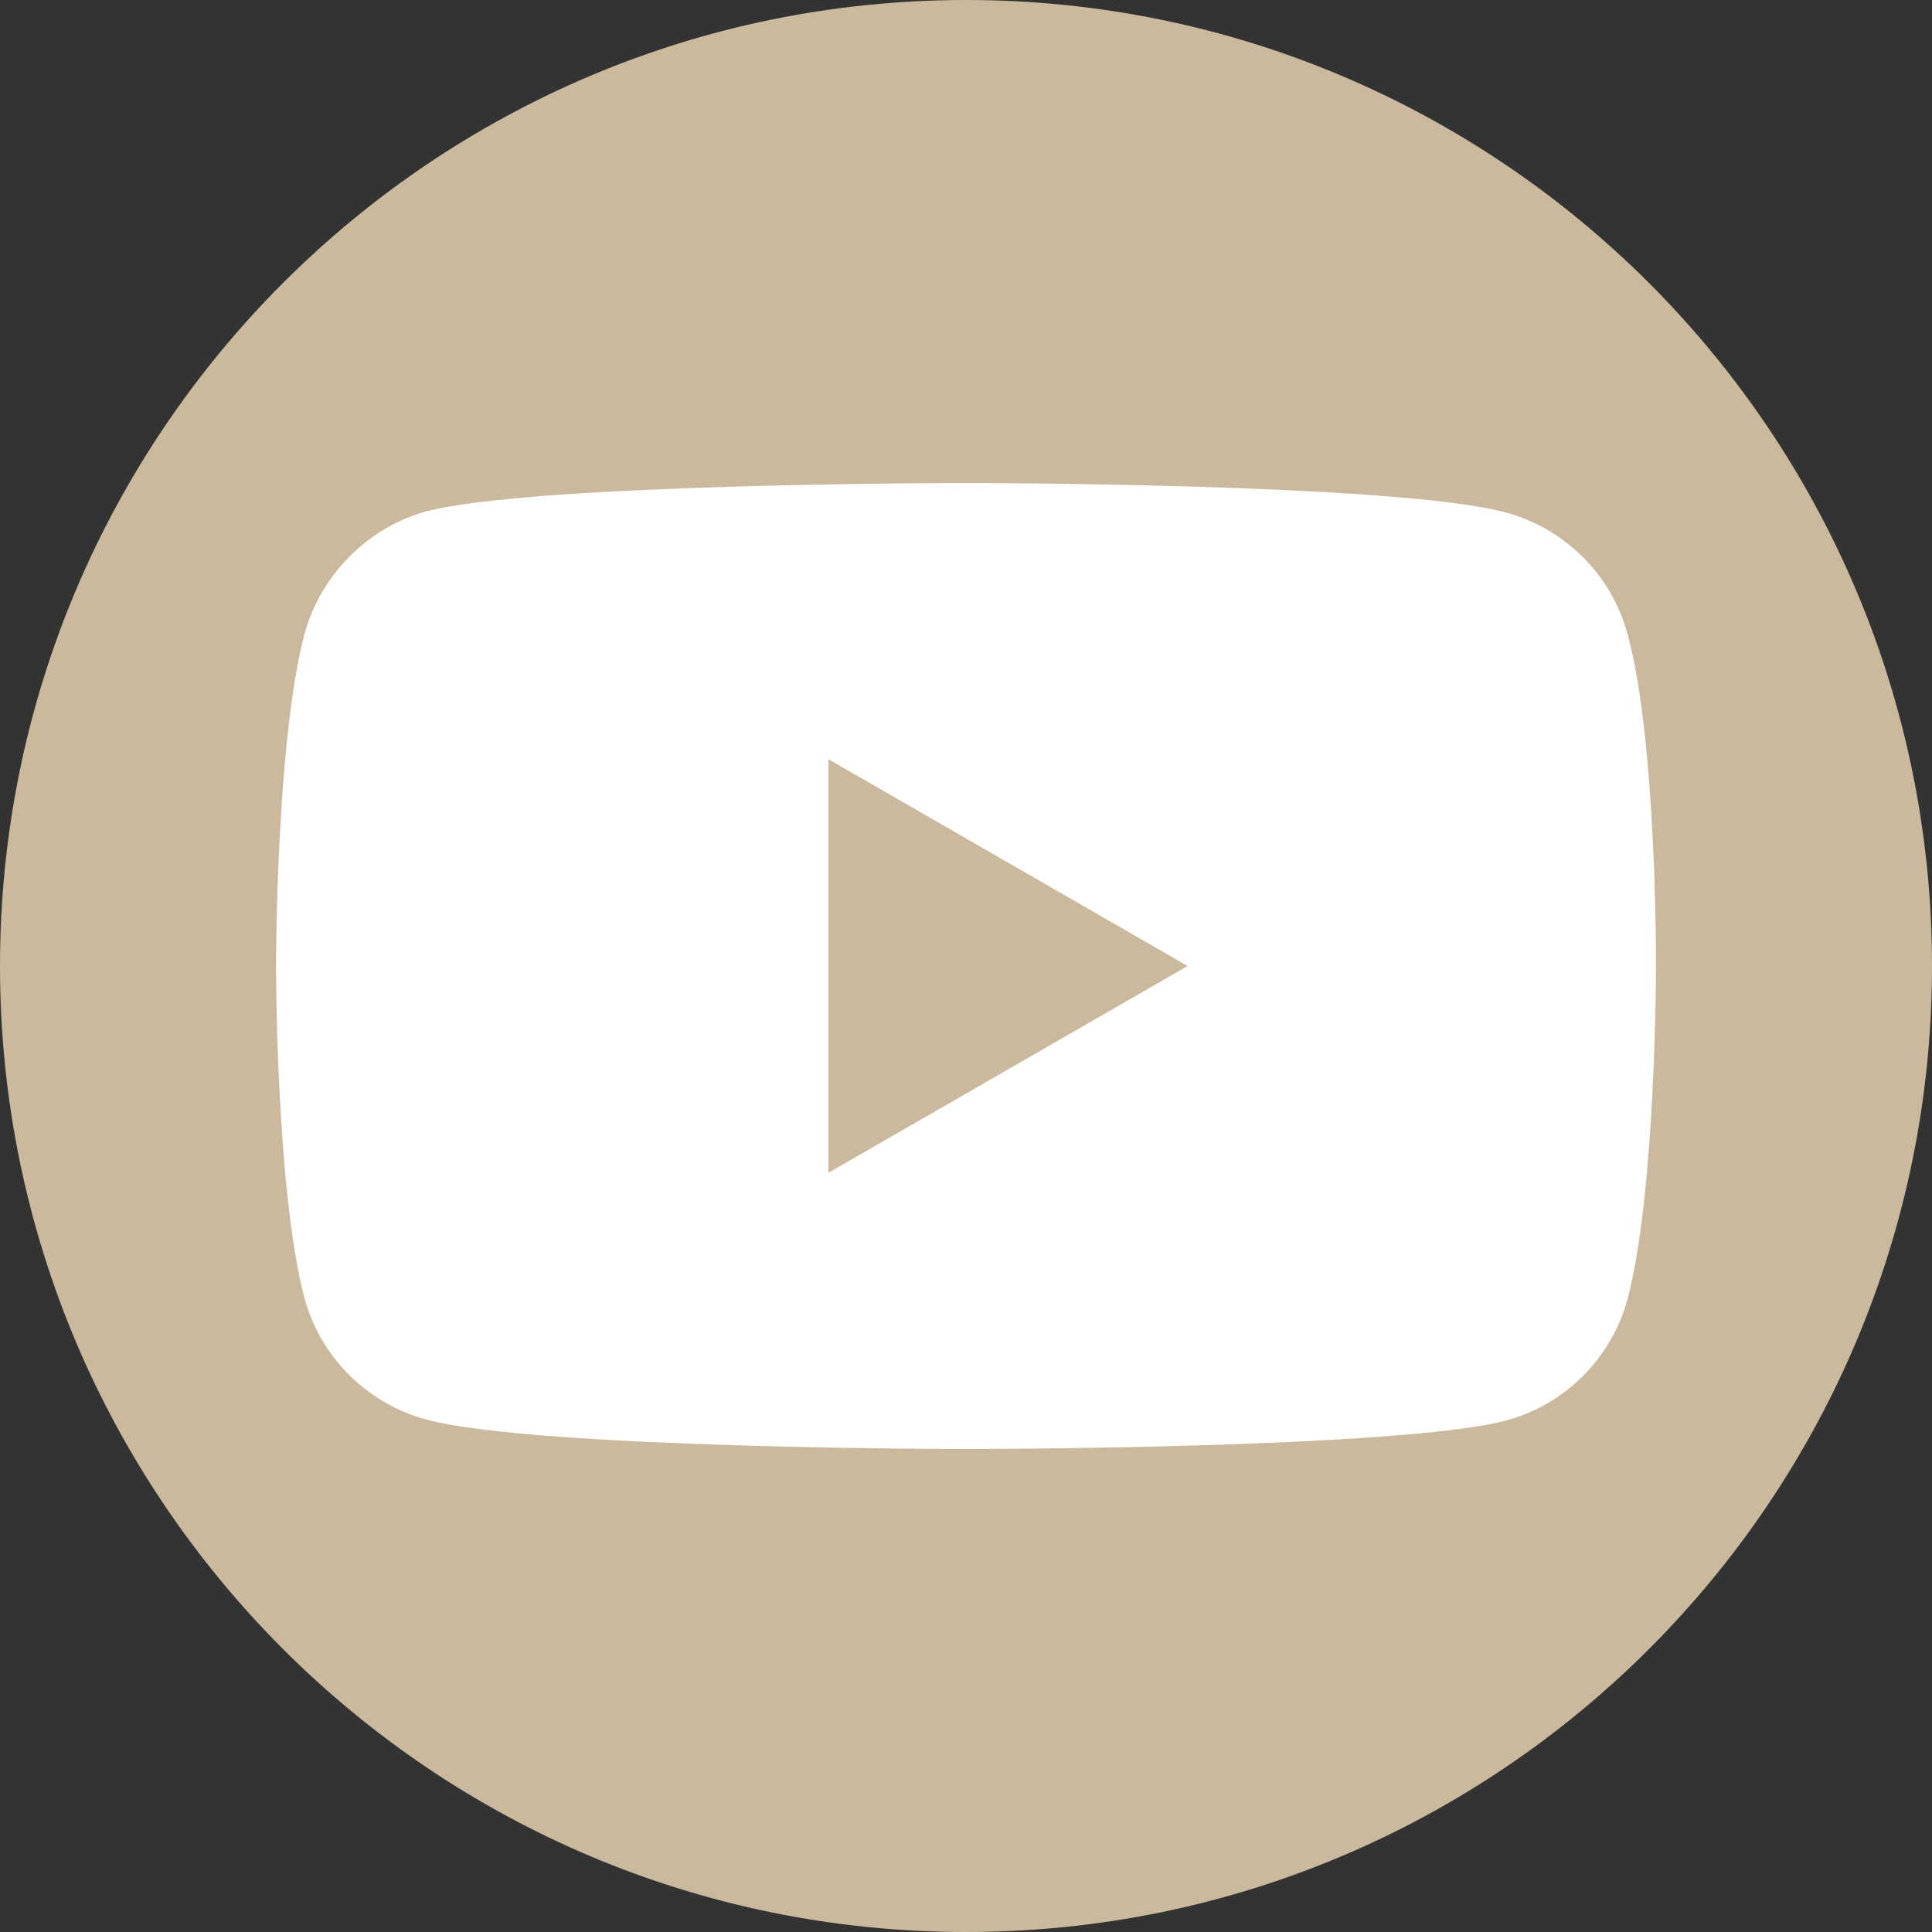
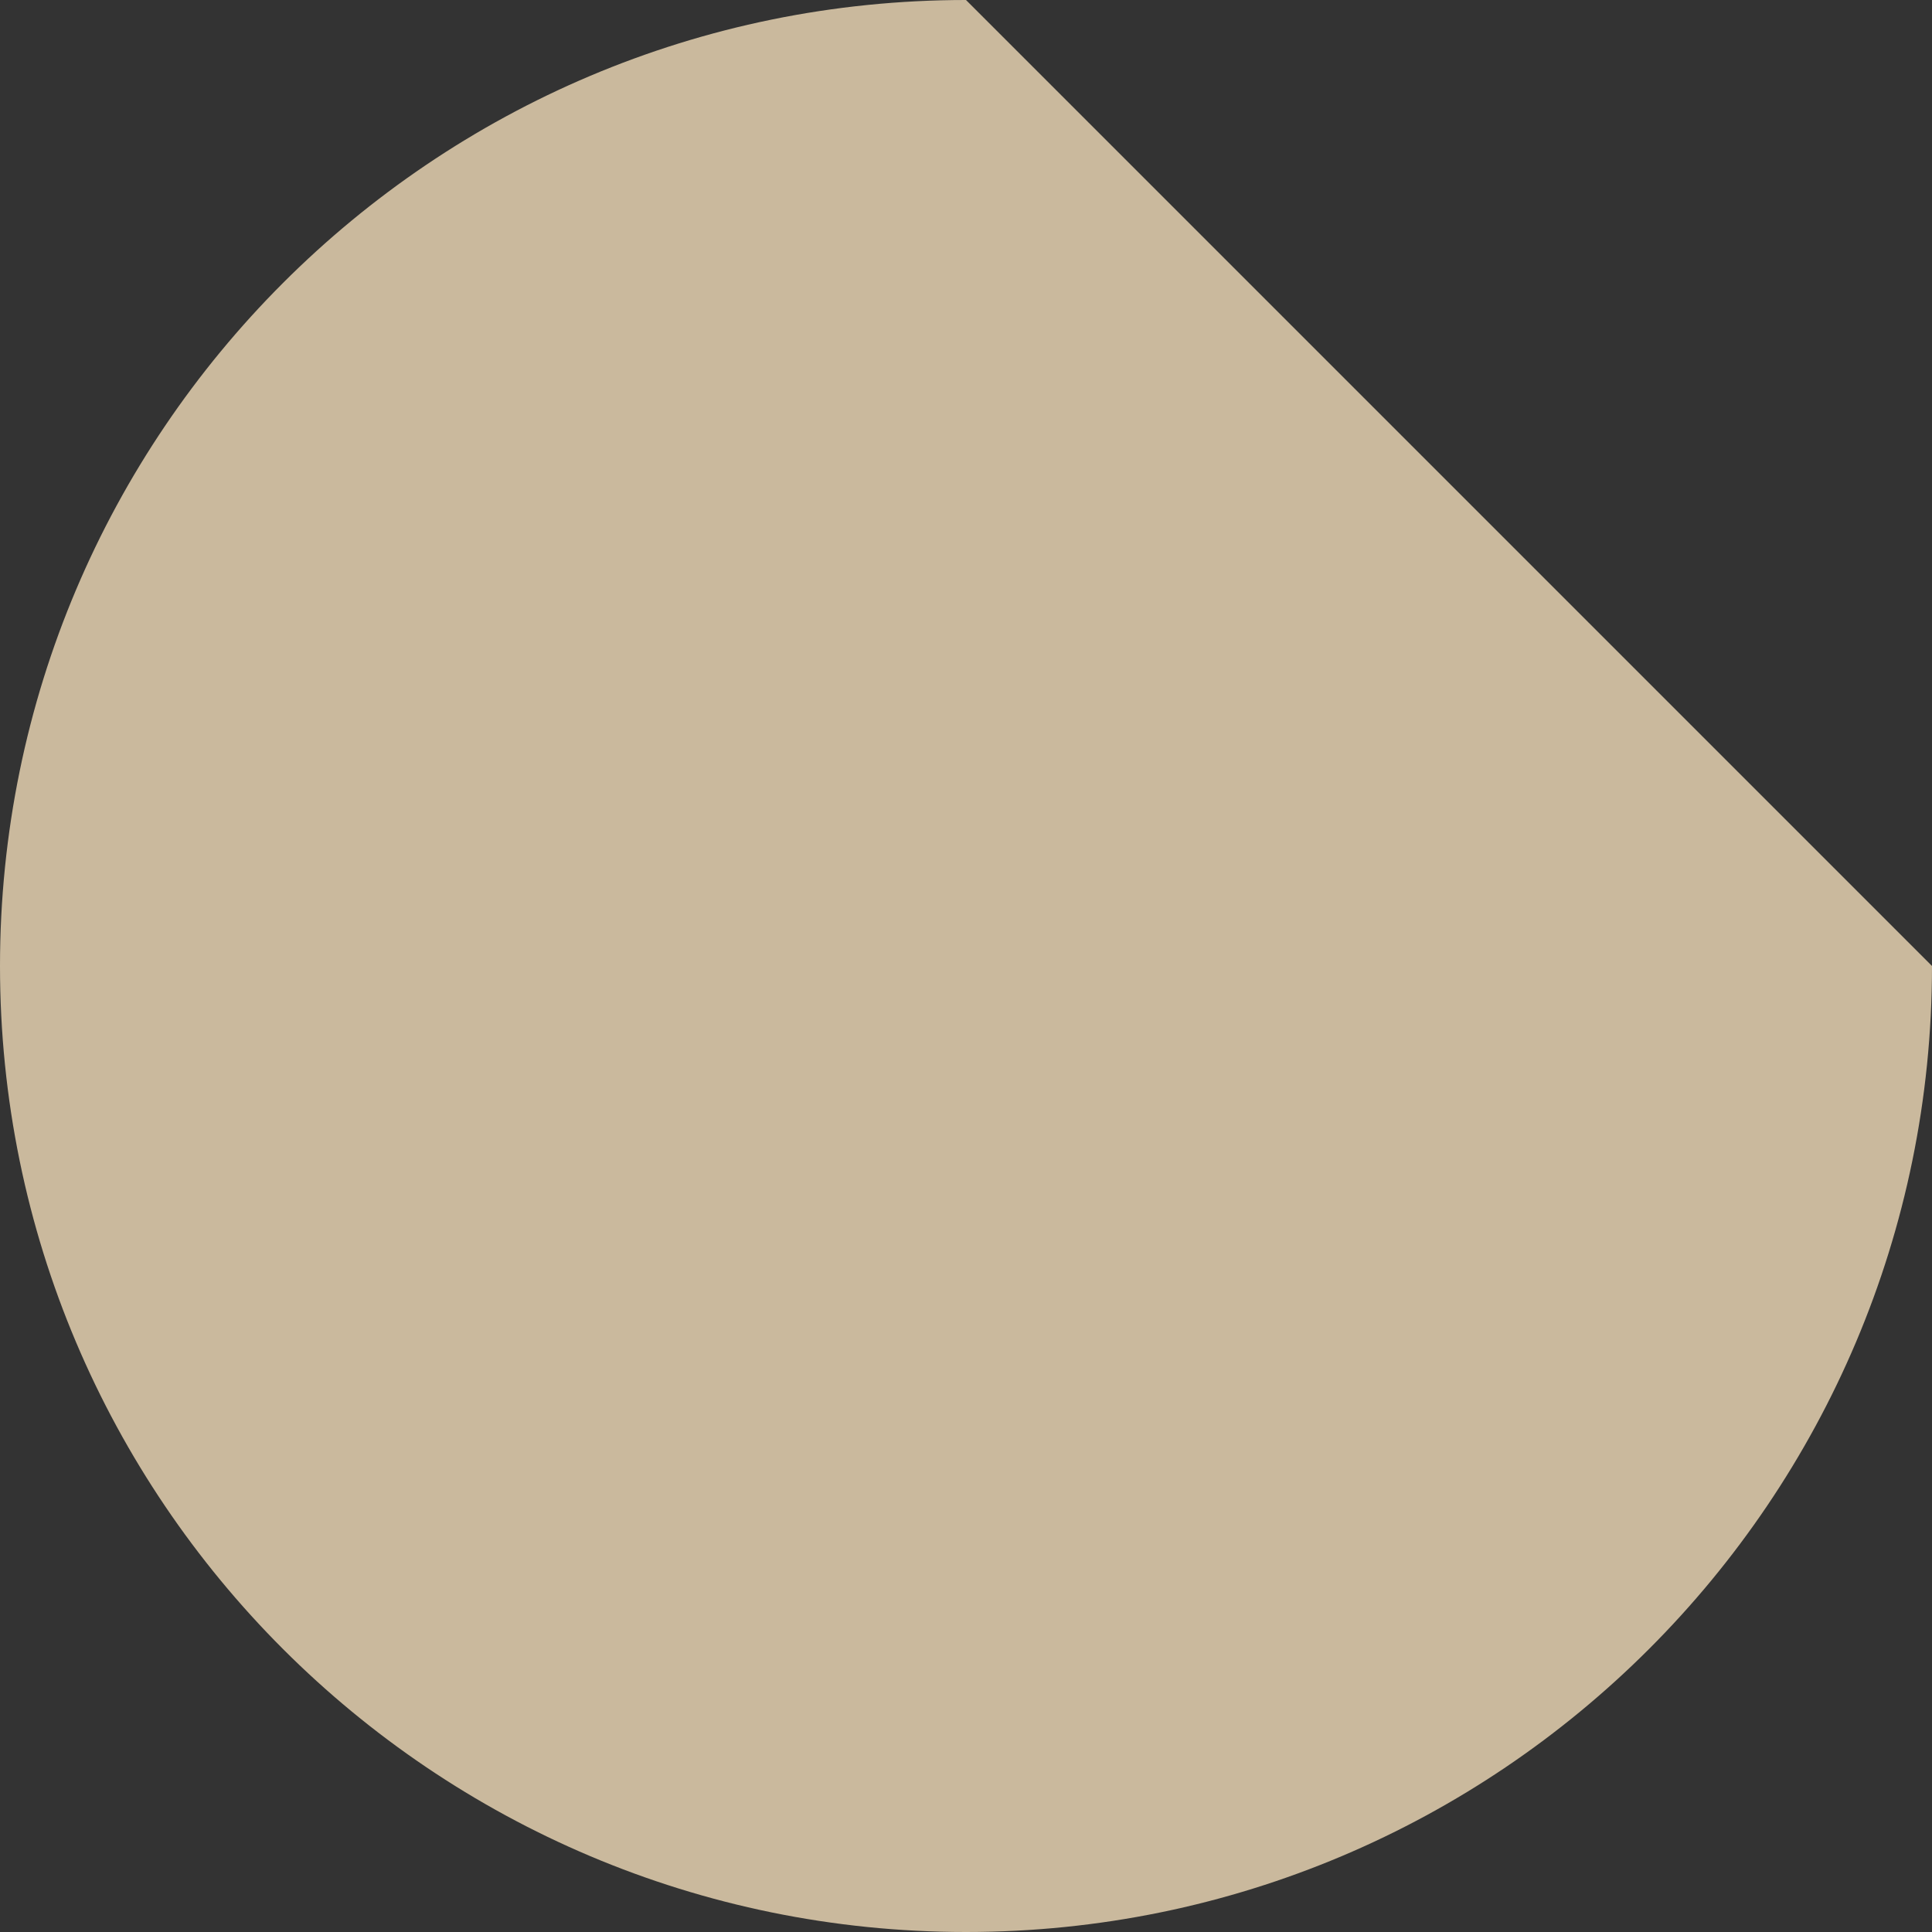
<svg xmlns="http://www.w3.org/2000/svg" width="28px" height="28px" viewBox="0 0 28 28" version="1.1">
  <rect x="0" y="0" width="28" height="28" fill="#333333" stroke="none" />
  <title>youtube</title>
  <g id="Page-1" stroke="none" stroke-width="1" fill="none" fill-rule="evenodd">
    <g id="youtube" fill-rule="nonzero">
-       <path d="M14,0 C6.27,0 0,6.27 0,14 C0,21.73 6.27,28 14,28 C21.73,28 28,21.73 28,14 C28,6.27 21.73,0 14,0 Z" id="Path" fill="#CAB99D" />
+       <path d="M14,0 C6.27,0 0,6.27 0,14 C0,21.73 6.27,28 14,28 C21.73,28 28,21.73 28,14 Z" id="Path" fill="#CAB99D" />
      <g id="youtube" transform="translate(4, 7)" fill="#FFFFFF">
-         <path d="M10,0 C10,0 3.74,0 2.175,0.412 C1.335,0.642 0.643,1.334 0.412,2.191 C0,3.755 0,7 0,7 C0,7 0,10.261 0.412,11.809 C0.643,12.666 1.318,13.341 2.175,13.572 C3.756,14 10,14 10,14 C10,14 16.26,14 17.825,13.588 C18.682,13.358 19.357,12.682 19.588,11.826 C20,10.261 20,7.016 20,7.016 C20,7.016 20.016,3.755 19.588,2.191 C19.357,1.334 18.682,0.659 17.825,0.428 C16.26,0 10,0 10,0 Z M8.006,4.003 L13.212,7 L8.006,9.997 L8.006,4.003 Z" id="path7" />
-       </g>
+         </g>
    </g>
  </g>
</svg>